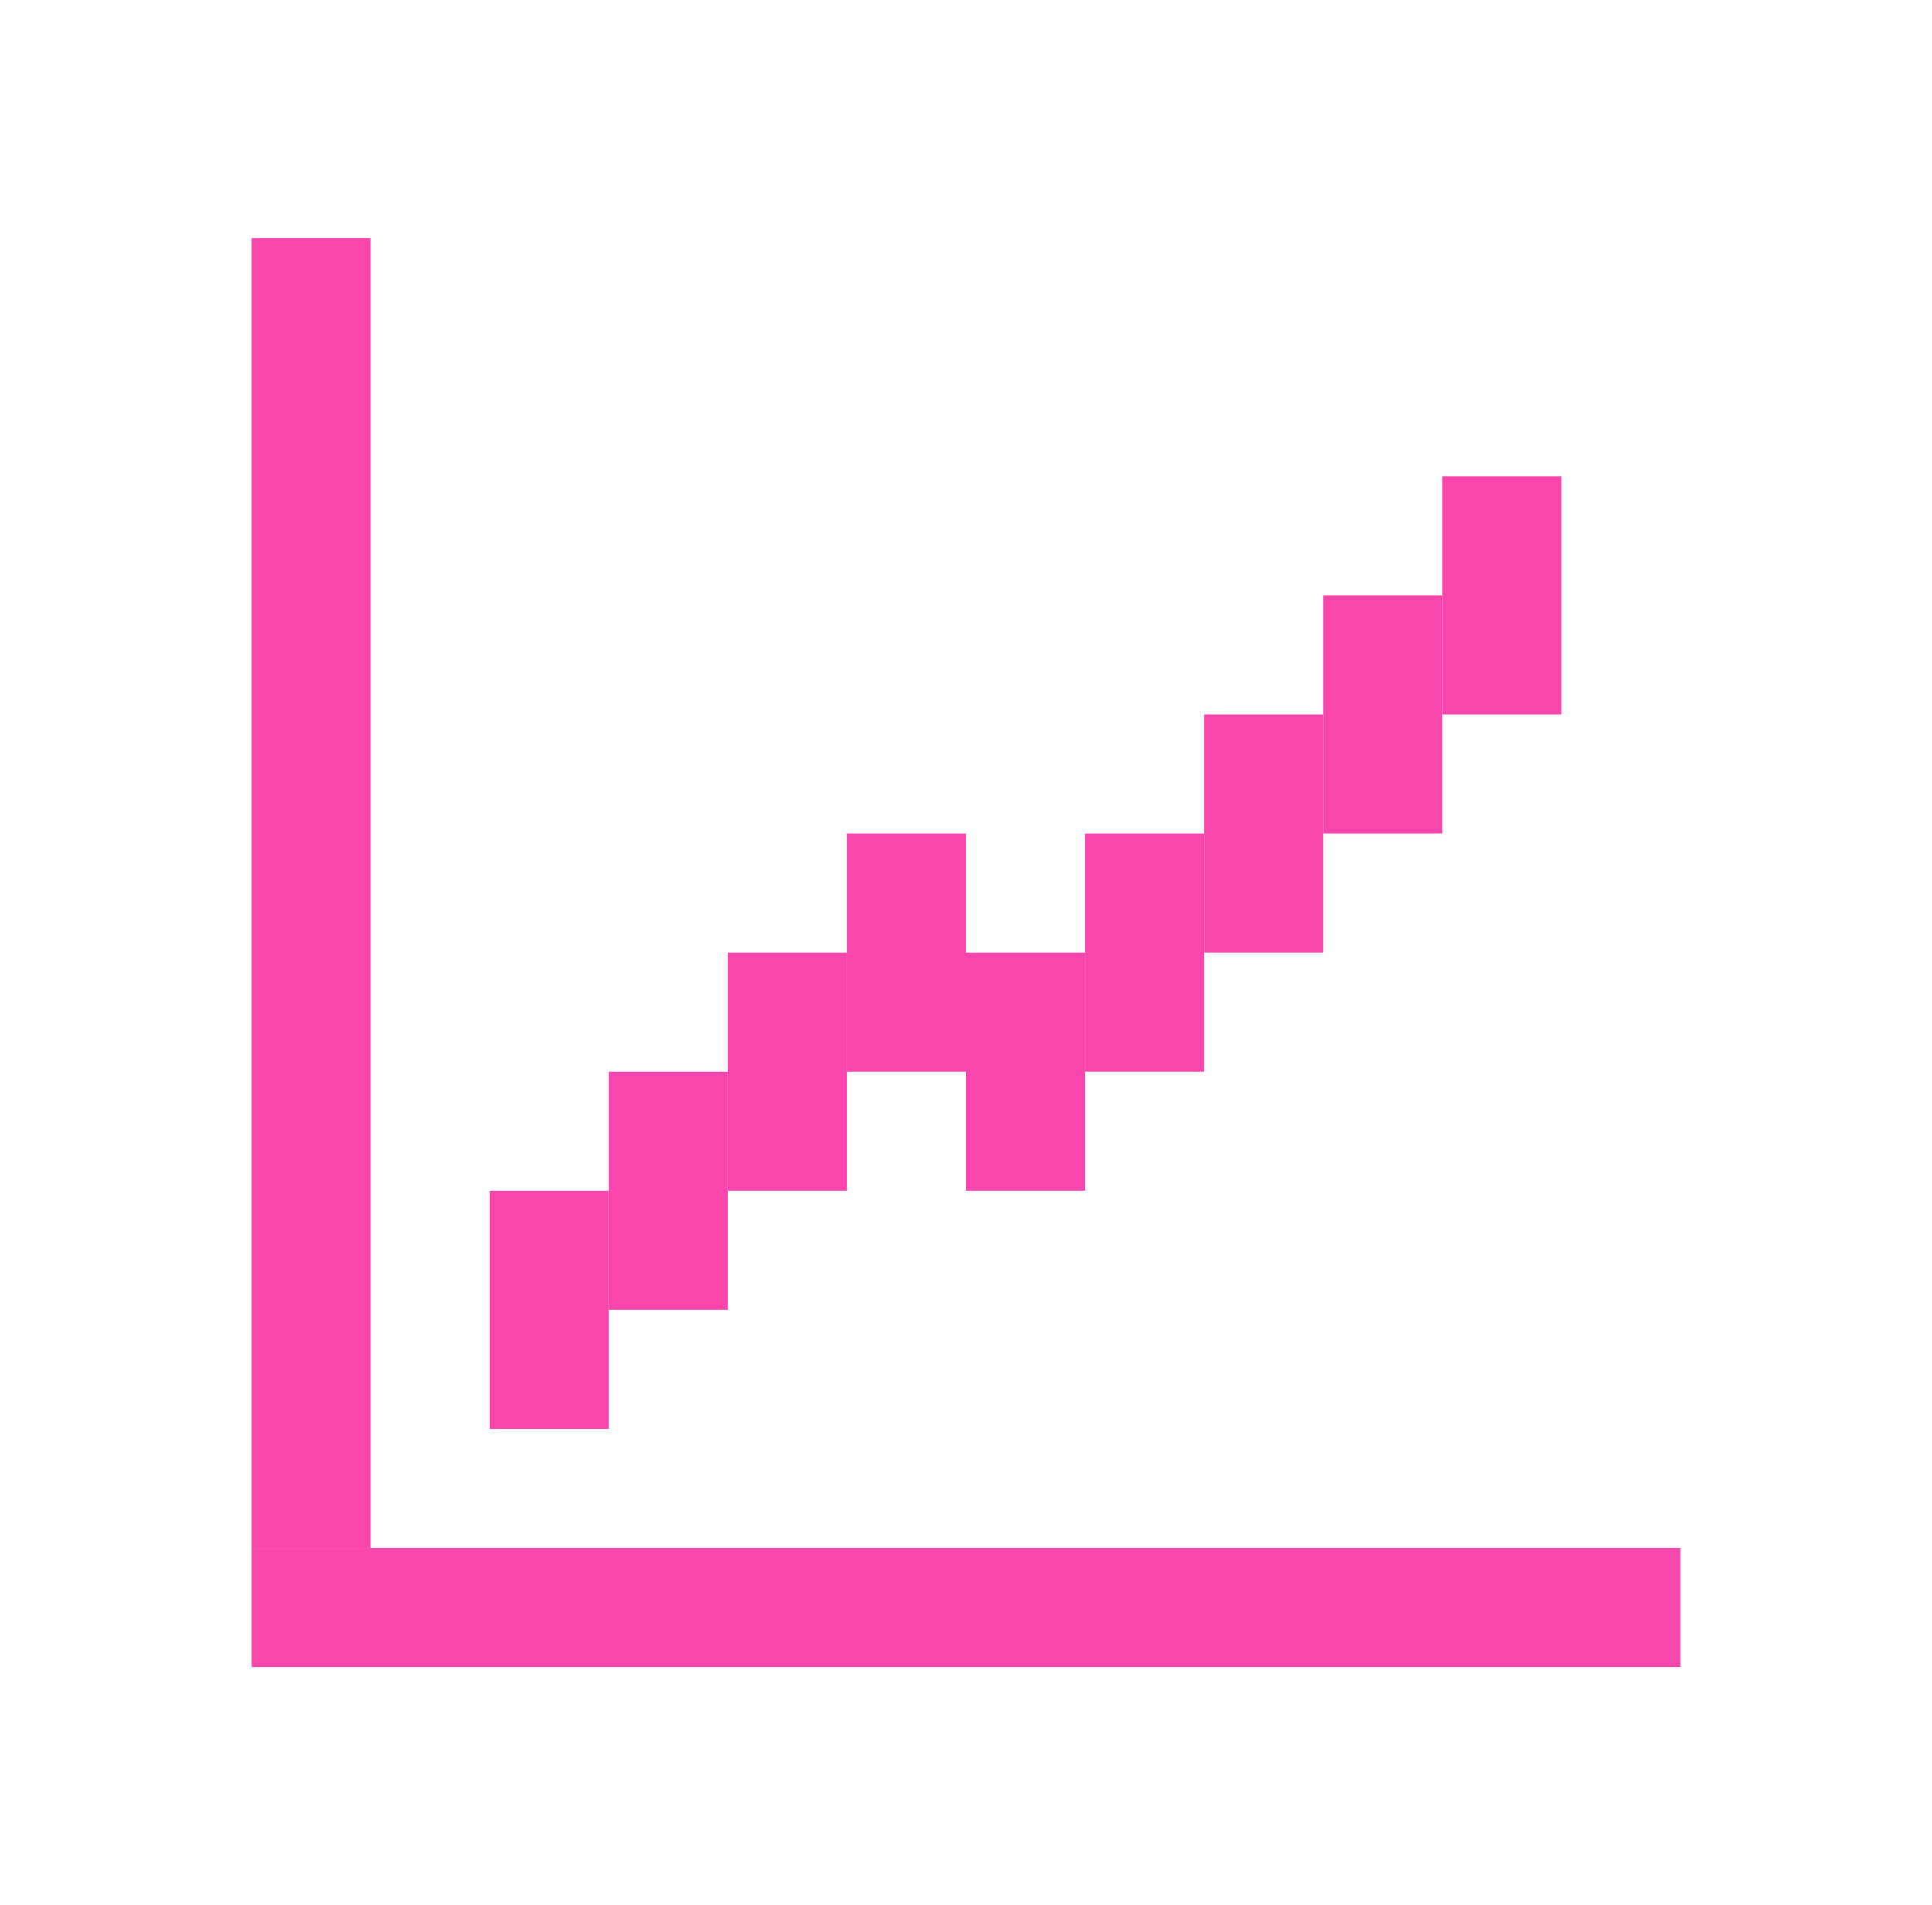
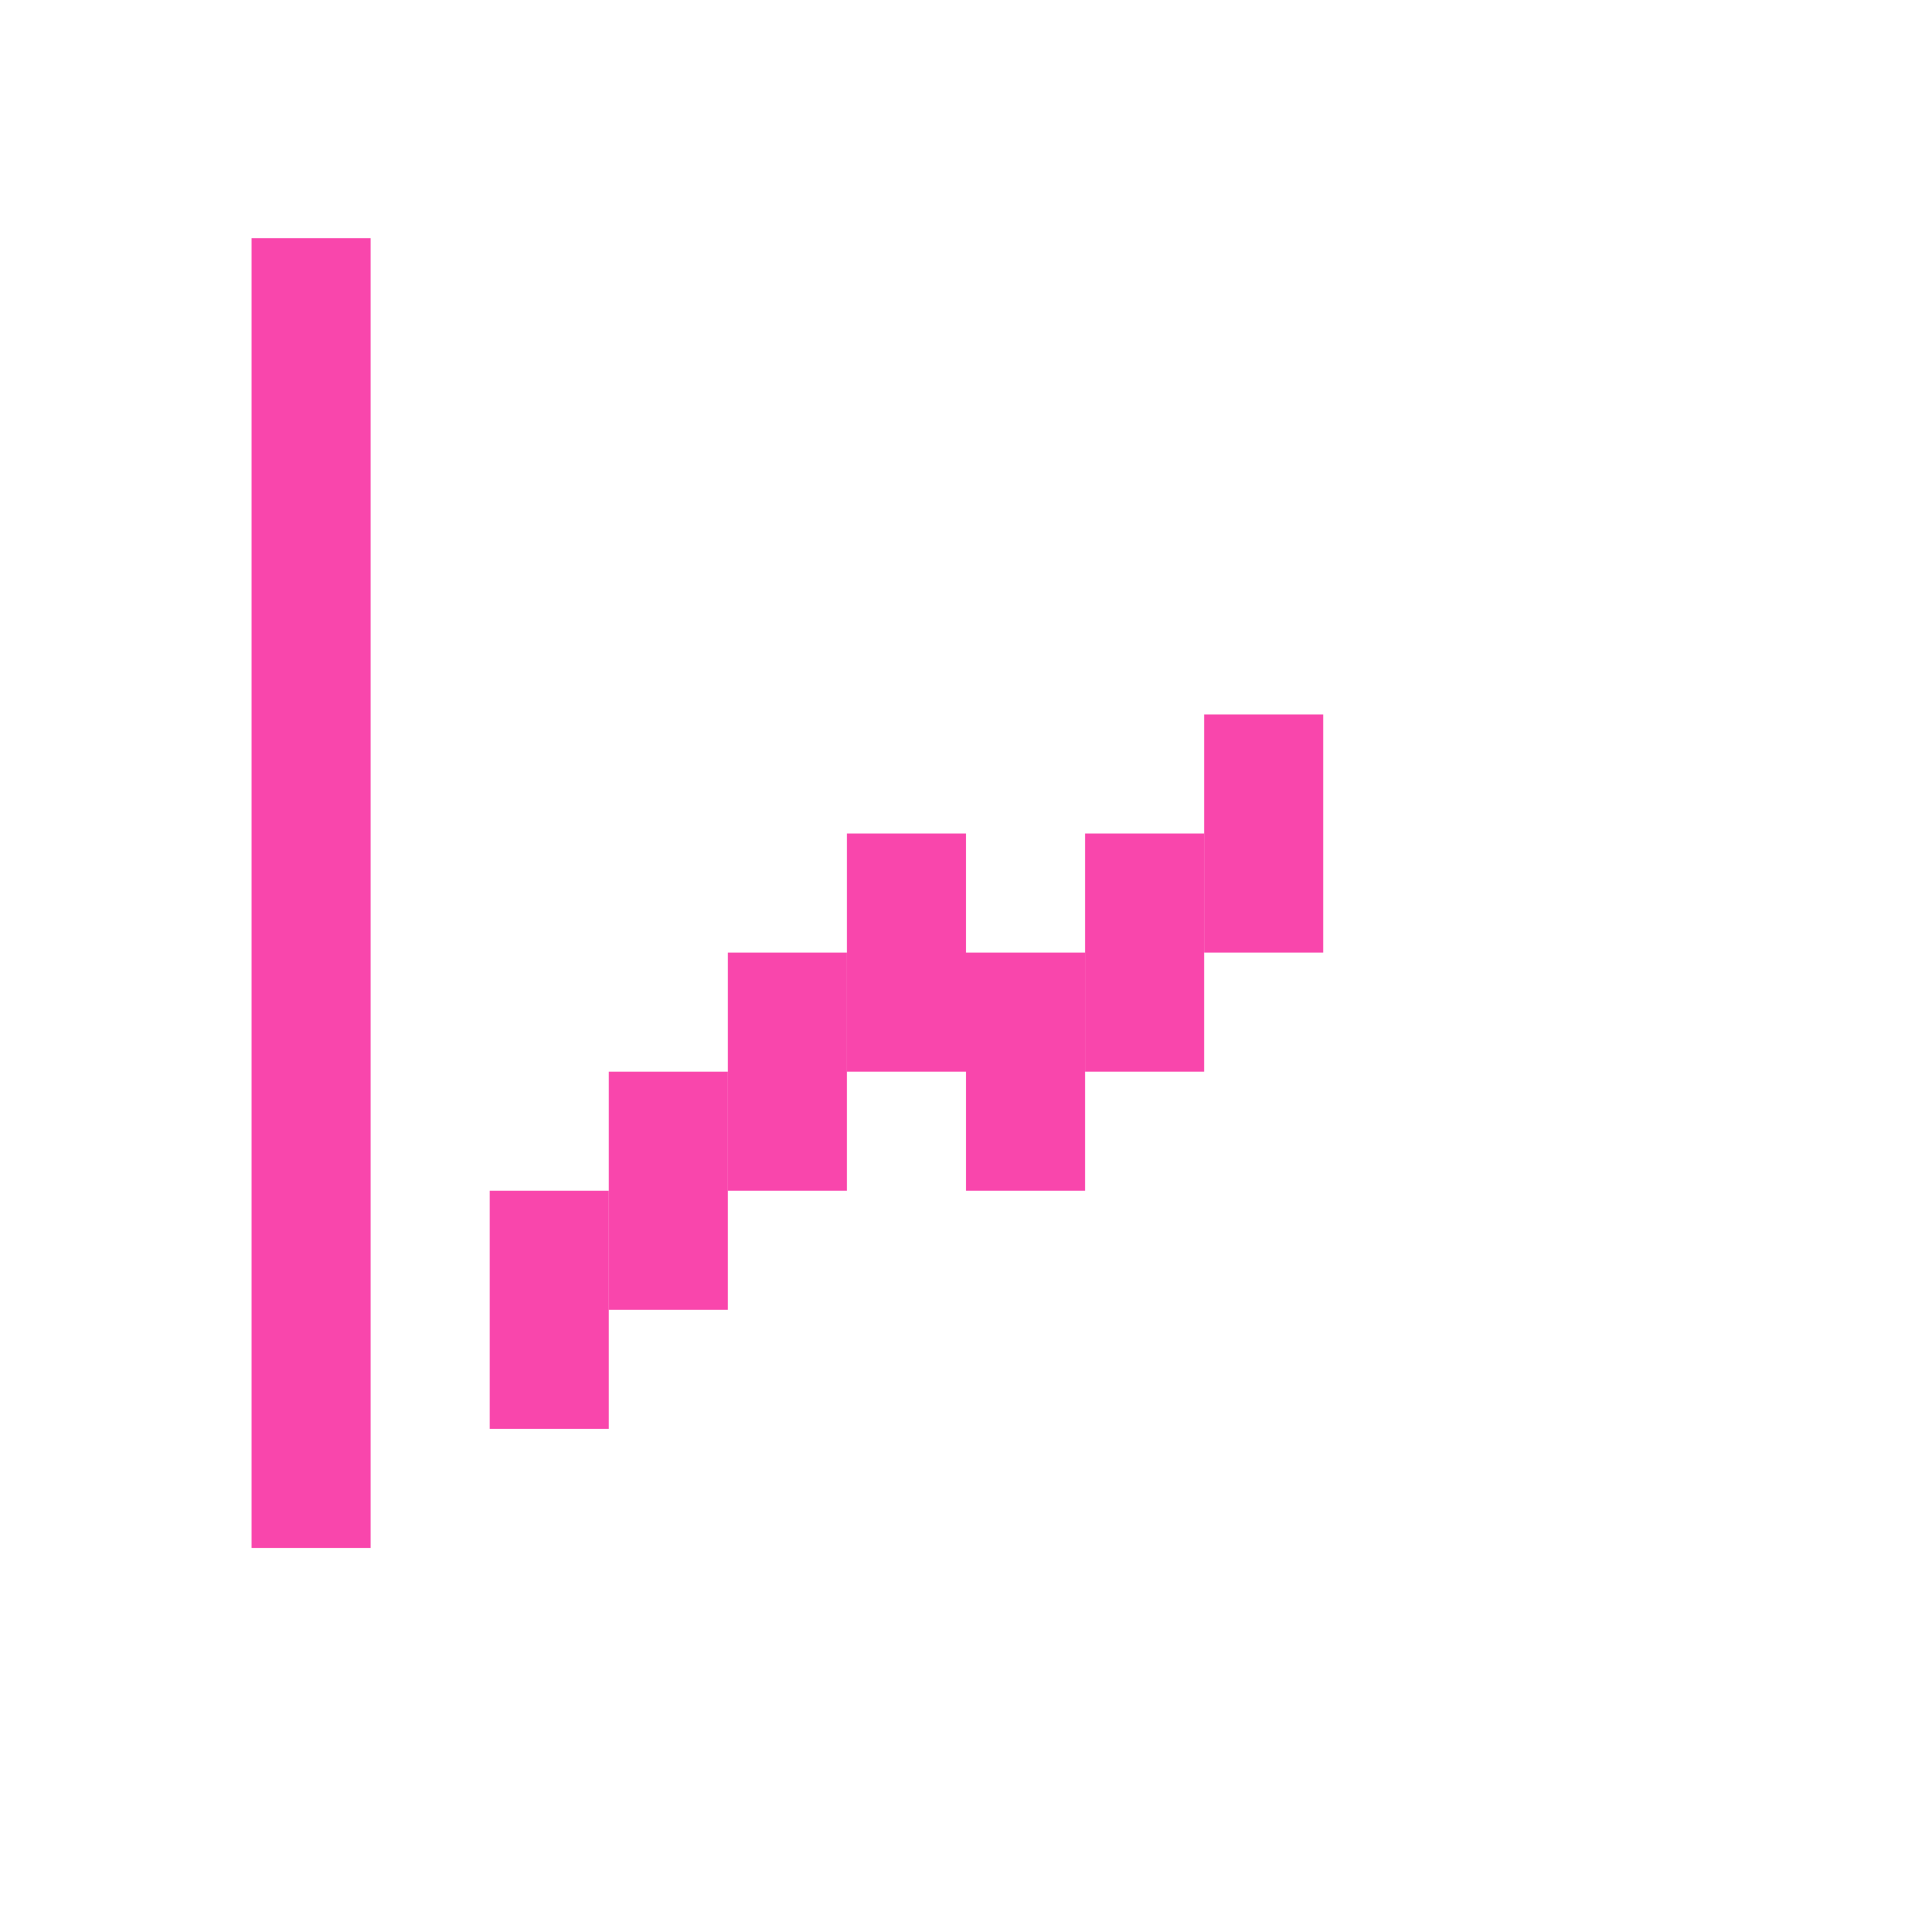
<svg xmlns="http://www.w3.org/2000/svg" width="72" height="71" viewBox="0 0 72 71" fill="none">
  <g clip-path="url(#clip0_79_1219)">
    <g clip-path="url(#clip1_79_1219)">
      <path d="M13.812 8.875V57.688H9.375V8.875H13.812Z" fill="#F946AC" />
      <path d="M22.688 44.375V53.25H18.25V44.375H22.688Z" fill="#F946AC" />
      <path d="M27.125 39.938V48.812H22.688V39.938H27.125Z" fill="#F946AC" />
      <path d="M31.562 35.5V44.375H27.125V35.5H31.562Z" fill="#F946AC" />
      <path d="M36 31.062V39.938H31.562V31.062H36Z" fill="#F946AC" />
      <path d="M40.438 35.5V44.375H36V35.5H40.438Z" fill="#F946AC" />
      <path d="M44.875 31.062V39.938H40.438V31.062H44.875Z" fill="#F946AC" />
      <path d="M49.312 26.625V35.5H44.875V26.625H49.312Z" fill="#F946AC" />
-       <path d="M53.75 22.188V31.062H49.312V22.188H53.75Z" fill="#F946AC" />
-       <path d="M58.188 17.75V26.625H53.75V17.75H58.188Z" fill="#F946AC" />
-       <path d="M62.625 62.125H9.375V57.688H62.625V62.125Z" fill="#F946AC" />
+       <path d="M58.188 17.75V26.625V17.75H58.188Z" fill="#F946AC" />
    </g>
  </g>
  <defs>
    <clipPath id="clip0_79_1219">
      <rect width="71" height="71" fill="white" transform="translate(0.5)" />
    </clipPath>
    <clipPath id="clip1_79_1219">
      <rect width="71" height="71" fill="white" transform="translate(0.5)" />
    </clipPath>
  </defs>
</svg>